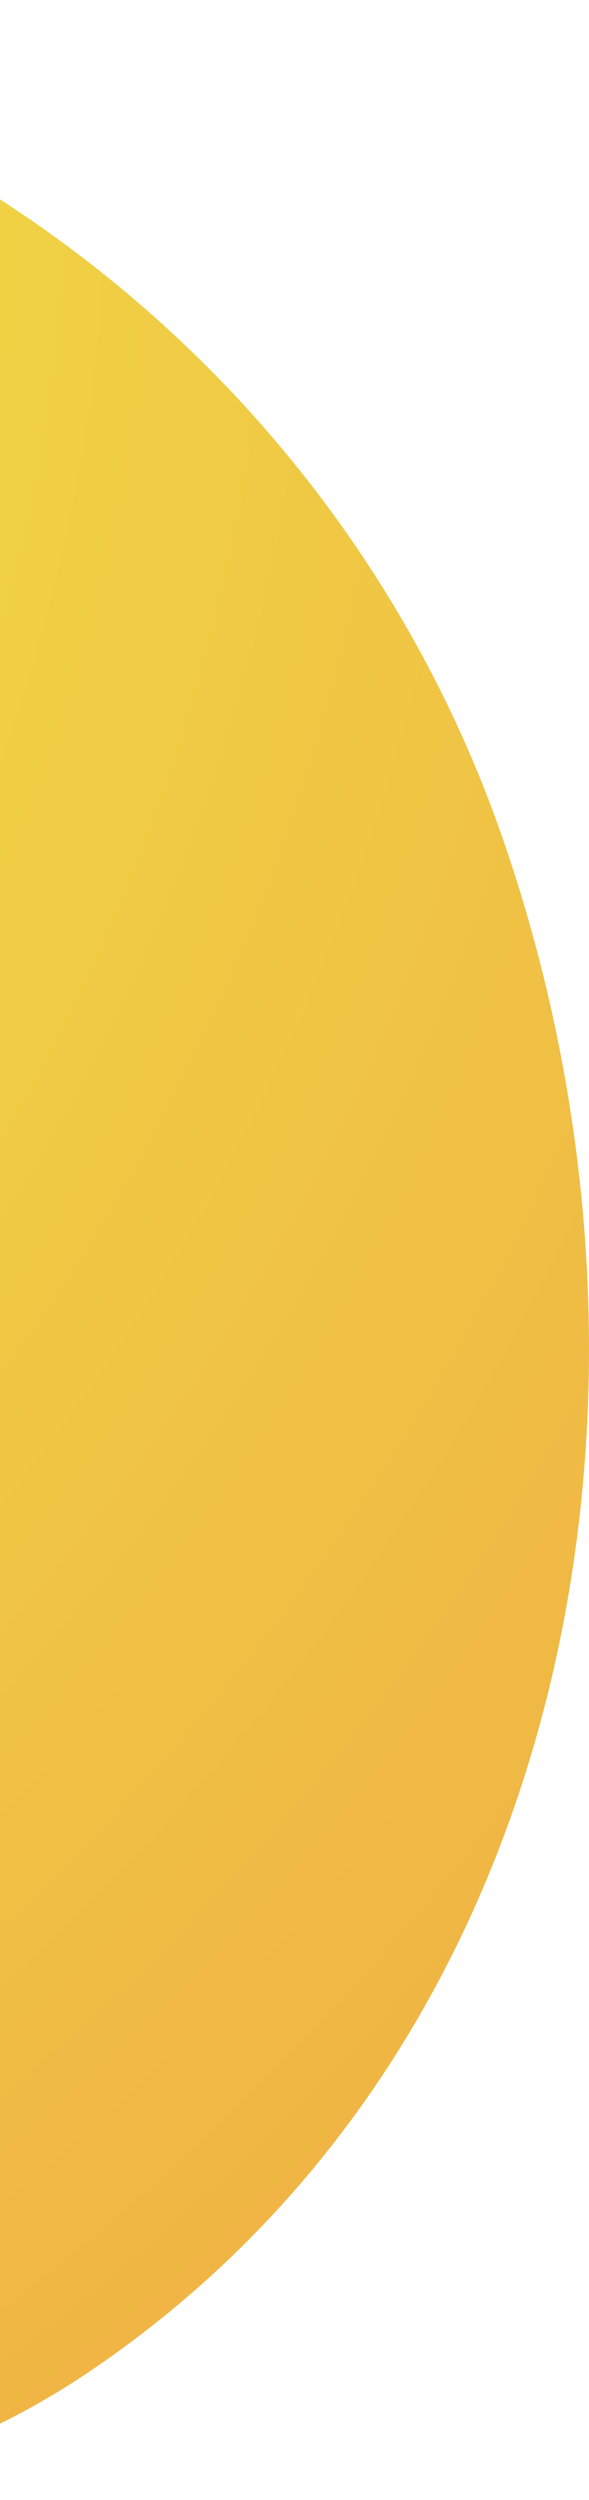
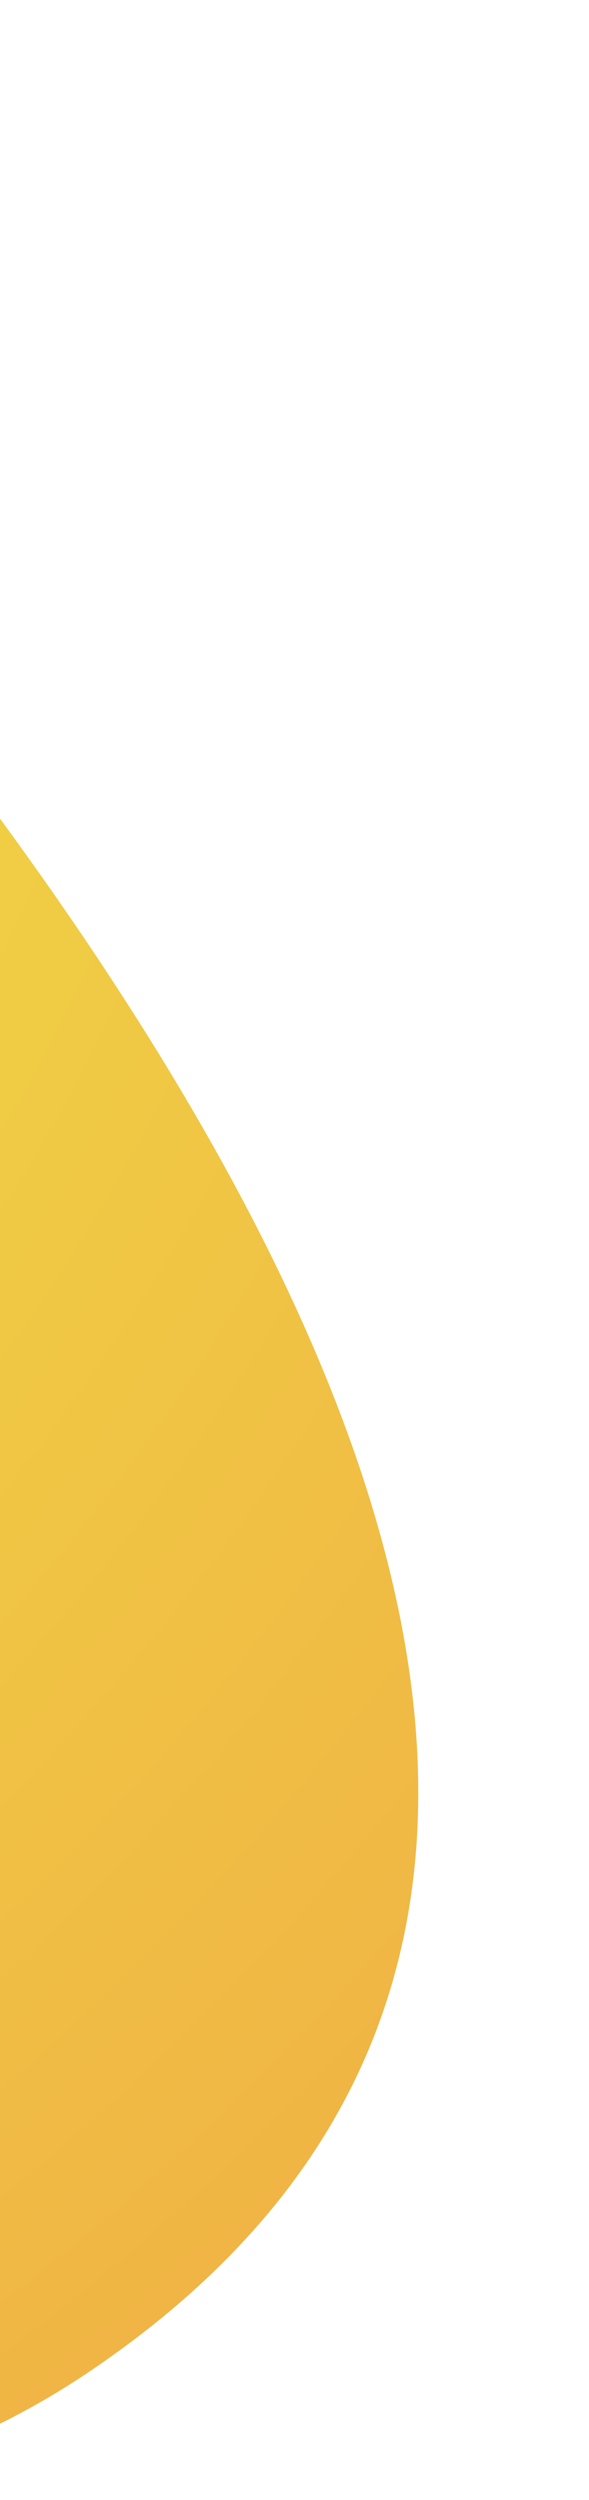
<svg xmlns="http://www.w3.org/2000/svg" width="25" height="106" viewBox="0 0 25 106" fill="none">
-   <path fill-rule="evenodd" clip-rule="evenodd" d="M-30.767 0.045C-7.533 -0.916 13.831 13.635 21.416 35.777C29.443 59.208 24.176 86.892 3.69 100.625C-14.984 113.144 -38.327 101.725 -55.771 87.52C-70.105 75.848 -76.34 57.451 -71.24 39.609C-65.49 19.491 -51.534 0.904 -30.767 0.045Z" fill="url(#paint0_radial)" />
+   <path fill-rule="evenodd" clip-rule="evenodd" d="M-30.767 0.045C29.443 59.208 24.176 86.892 3.69 100.625C-14.984 113.144 -38.327 101.725 -55.771 87.52C-70.105 75.848 -76.34 57.451 -71.24 39.609C-65.49 19.491 -51.534 0.904 -30.767 0.045Z" fill="url(#paint0_radial)" />
  <defs>
    <radialGradient id="paint0_radial" cx="0" cy="0" r="1" gradientUnits="userSpaceOnUse" gradientTransform="translate(-73) rotate(47.362) scale(164.962 164.403)">
      <stop stop-color="#F0D444" />
      <stop offset="0.417" stop-color="#F0D444" />
      <stop offset="1" stop-color="#F0A144" />
    </radialGradient>
  </defs>
</svg>